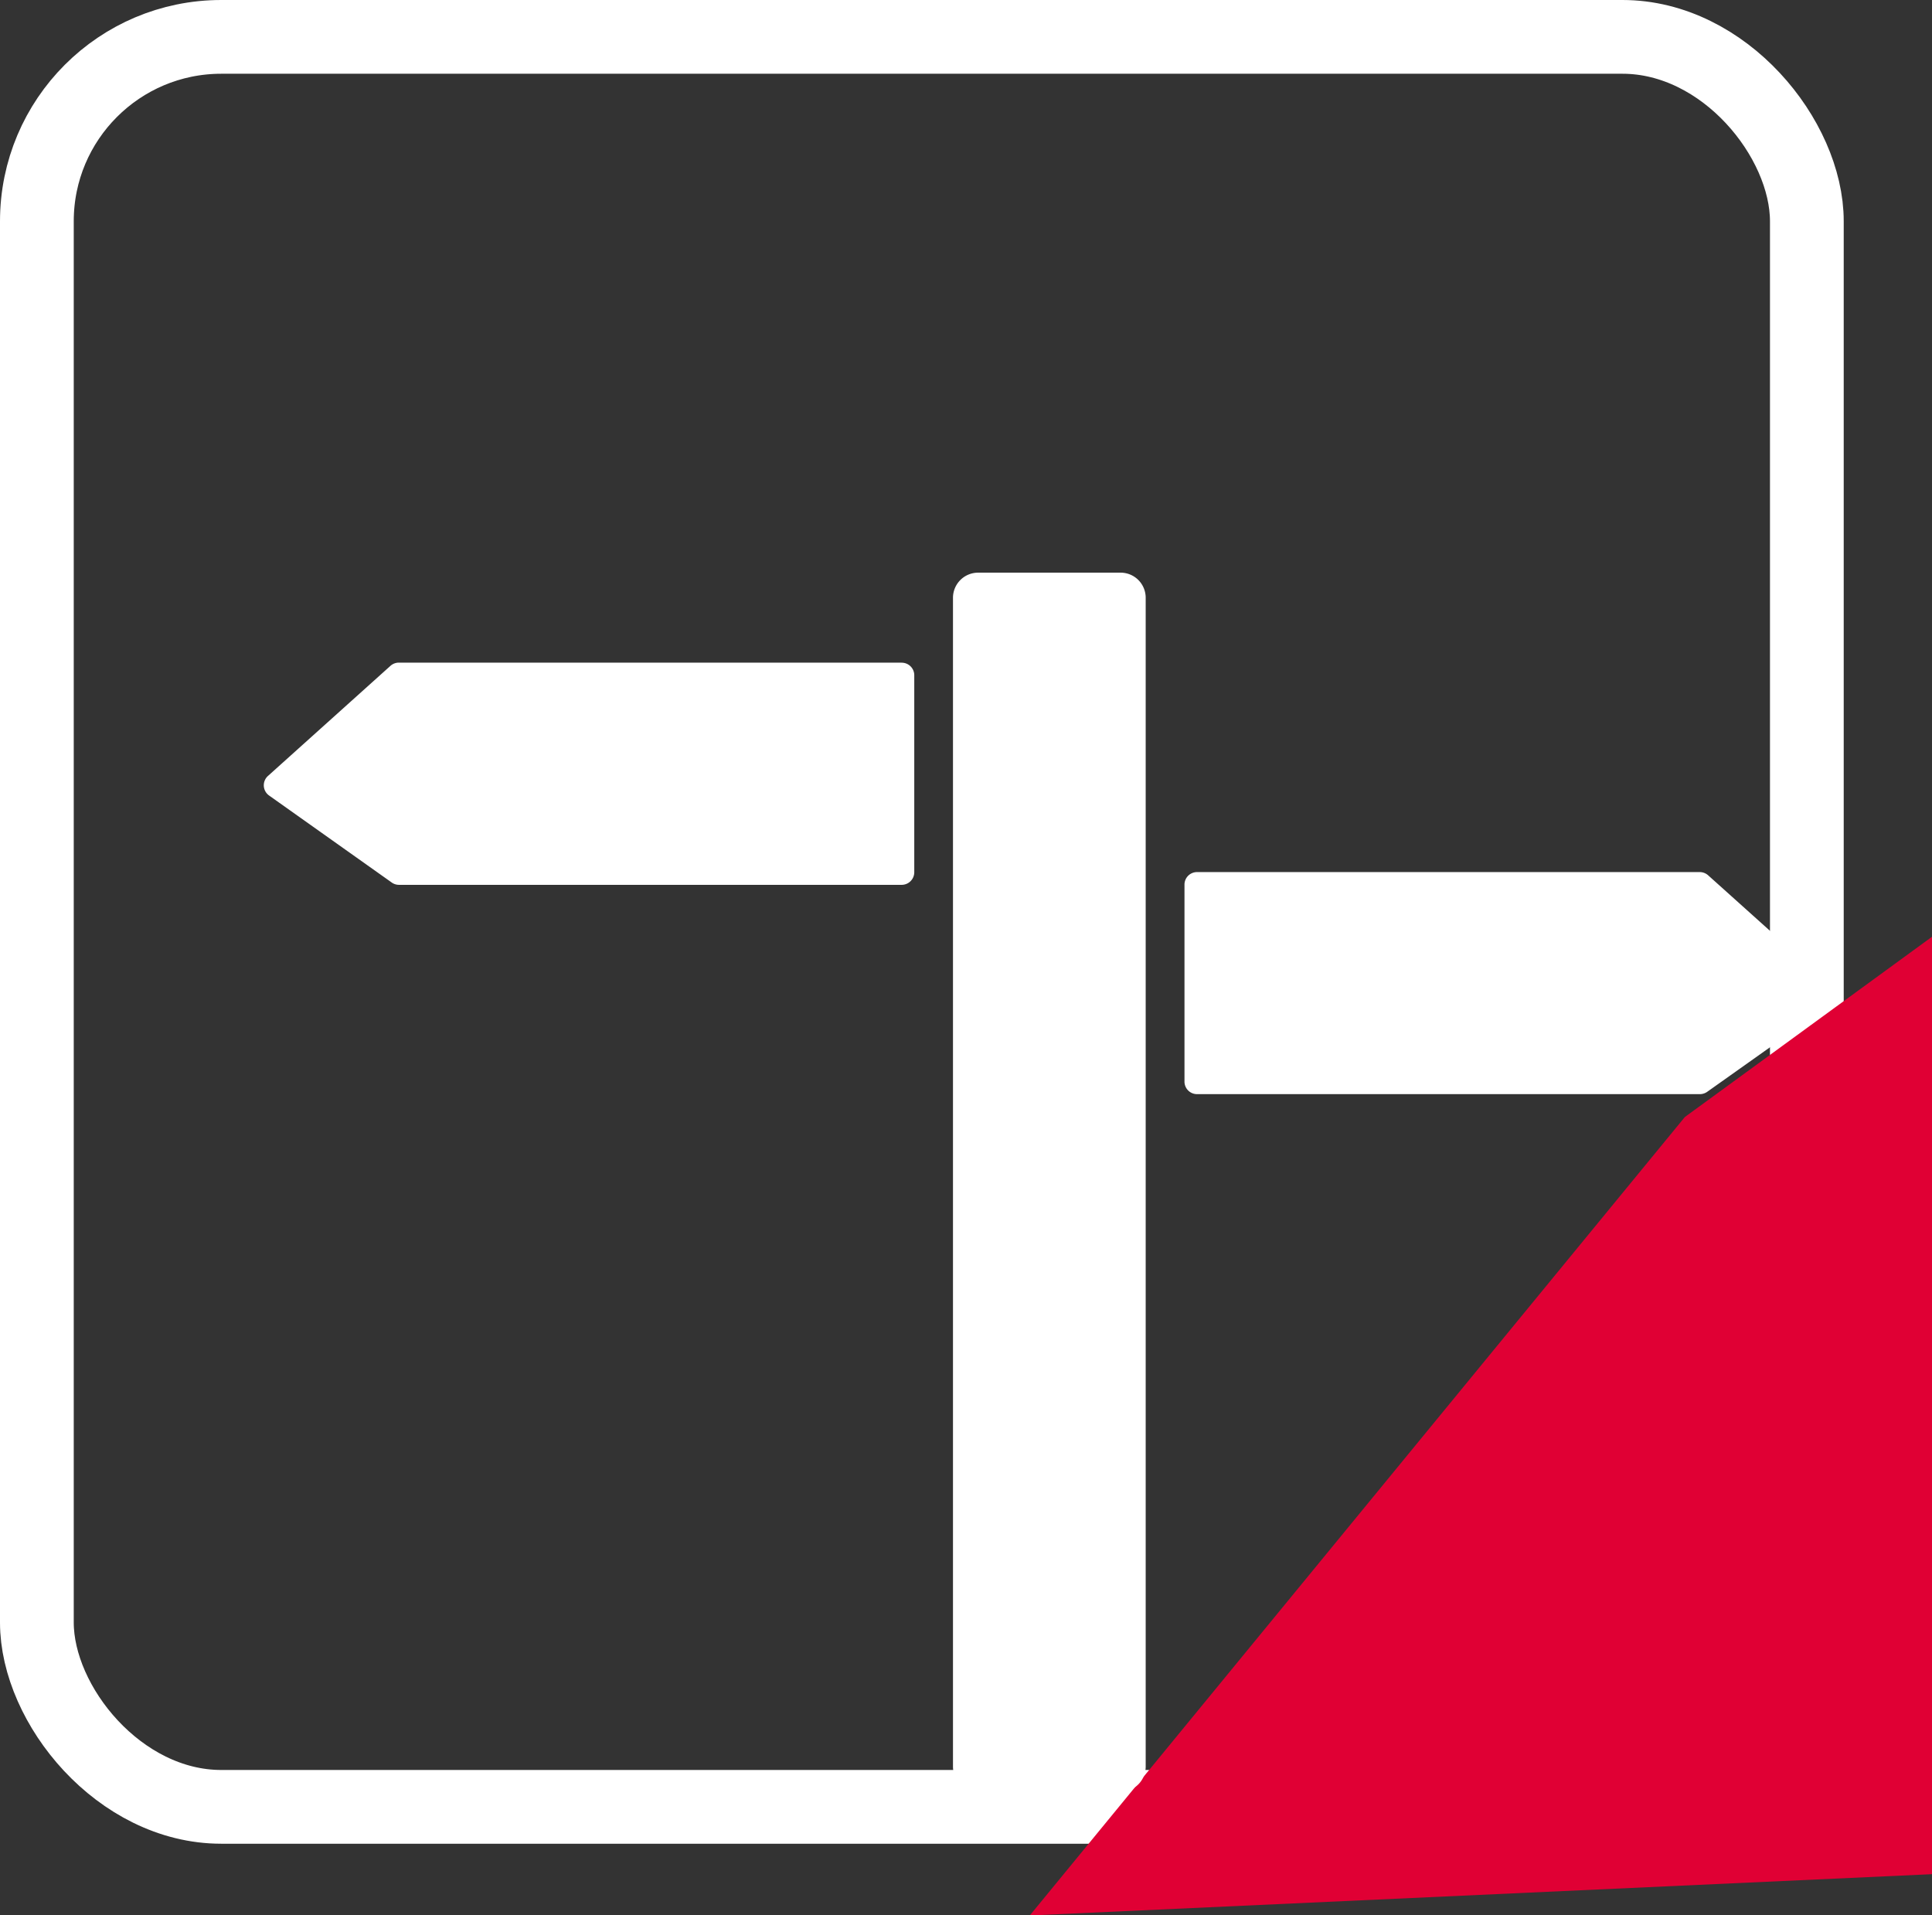
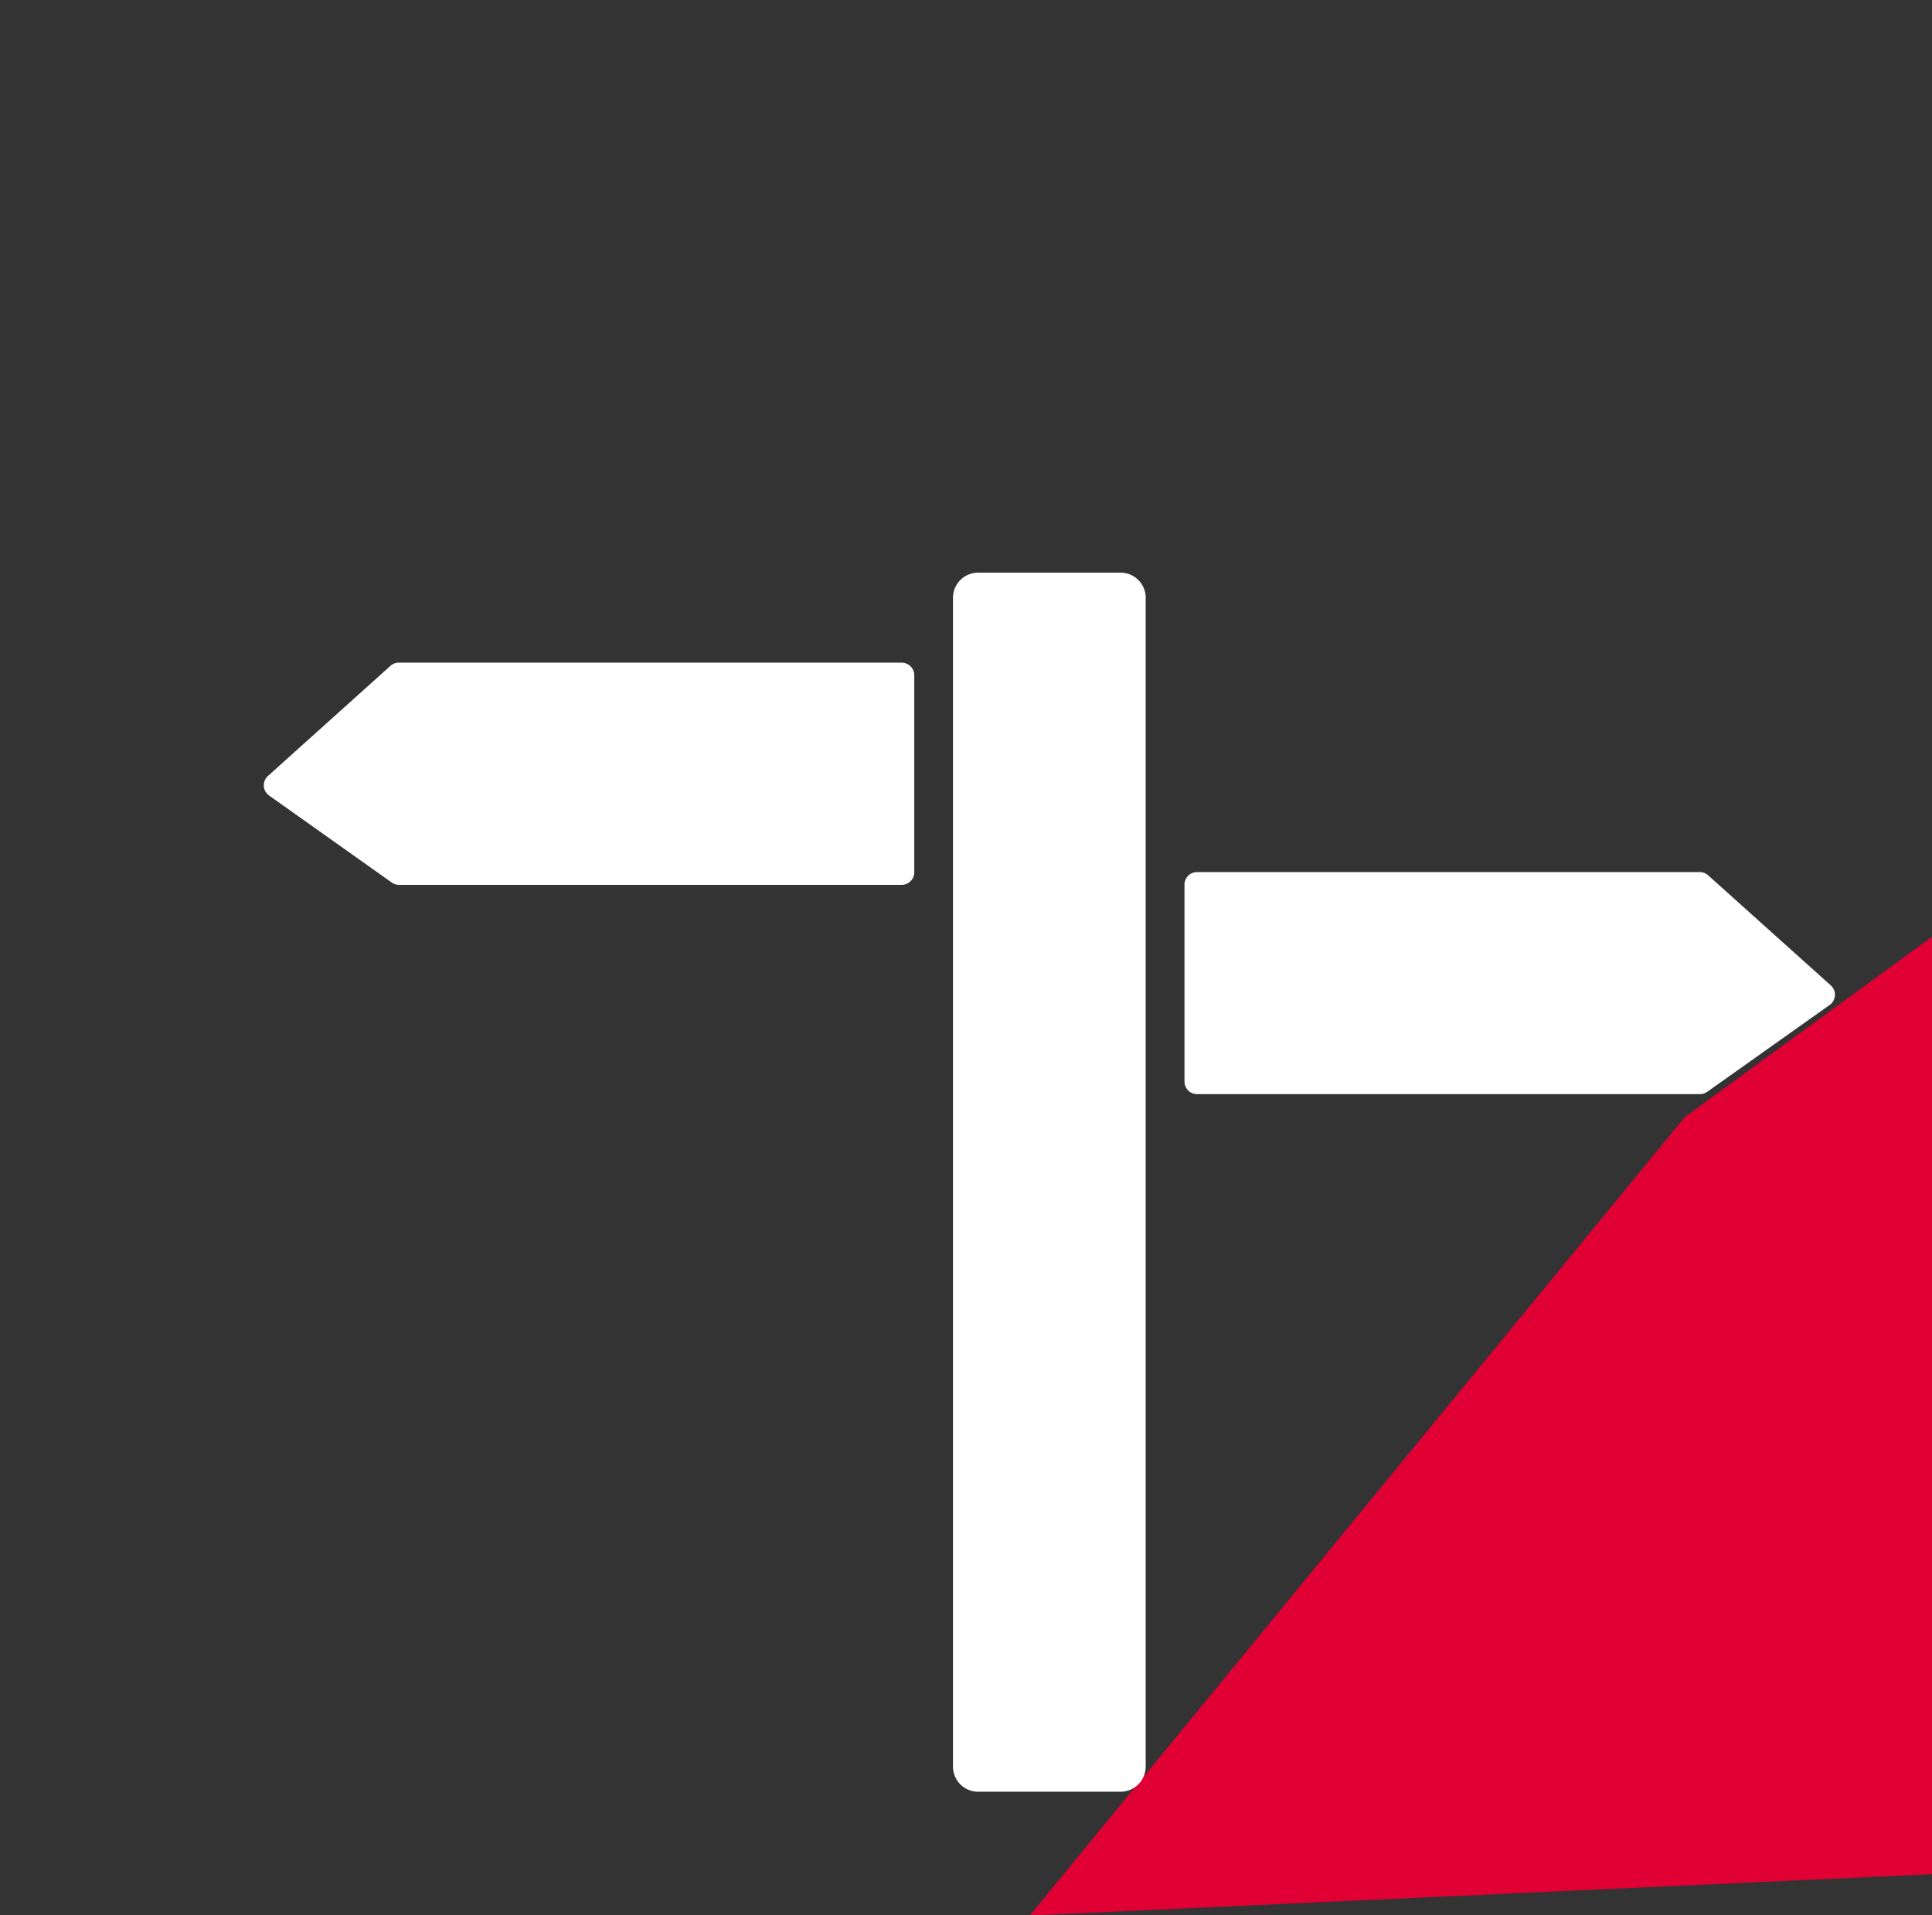
<svg xmlns="http://www.w3.org/2000/svg" viewBox="0 0 26.197 25.968">
  <rect x="0" y="0" width="26.197" height="25.968" fill="#333333" stroke="none" />
  <defs>
    <style>
      .cls-1, .cls-5 {
        fill: none;
      }

      .cls-1 {
        stroke: #fff;
      }

      .cls-2 {
        fill: #e00034;
      }

      .cls-3 {
        fill: #fff;
      }

      .cls-4 {
        stroke: none;
      }
    </style>
  </defs>
  <g id="Group_104" data-name="Group 104" transform="translate(-1290 -805)">
    <g id="Rectangle_24" data-name="Rectangle 24" class="cls-1" transform="translate(1290 805)">
-       <rect class="cls-4" width="25" height="25" rx="3" />
-       <rect class="cls-5" x="0.5" y="0.5" width="24" height="24" rx="2.5" />
-     </g>
+       </g>
    <path id="Path_17" data-name="Path 17" class="cls-2" d="M-9.465-27.5l12.234-.56L-6.114-17.233l-3.351,2.444Z" transform="translate(1306.732 802.913) rotate(180)" />
    <g id="signpost" transform="translate(1293.577 749.927)">
      <path id="Path_131" data-name="Path 131" class="cls-3" d="M11.958,63.178V79.027a.341.341,0,0,1-.341.341H9.686a.341.341,0,0,1-.341-.341V63.178a.341.341,0,0,1,.341-.34h1.932A.34.34,0,0,1,11.958,63.178Zm9.289,5.256-1.662-1.492a.172.172,0,0,0-.114-.044H12.654a.17.17,0,0,0-.17.171v2.67a.17.17,0,0,0,.17.17h6.817a.173.173,0,0,0,.1-.031L21.232,68.7a.17.17,0,0,0,.015-.266Zm-12.6-4.376H1.832a.17.17,0,0,0-.114.043L.057,65.594a.17.17,0,0,0,.015.266l1.662,1.179a.17.17,0,0,0,.1.032H8.649A.171.171,0,0,0,8.82,66.9v-2.67A.17.17,0,0,0,8.649,64.059Z" transform="translate(0)" />
    </g>
  </g>
</svg>